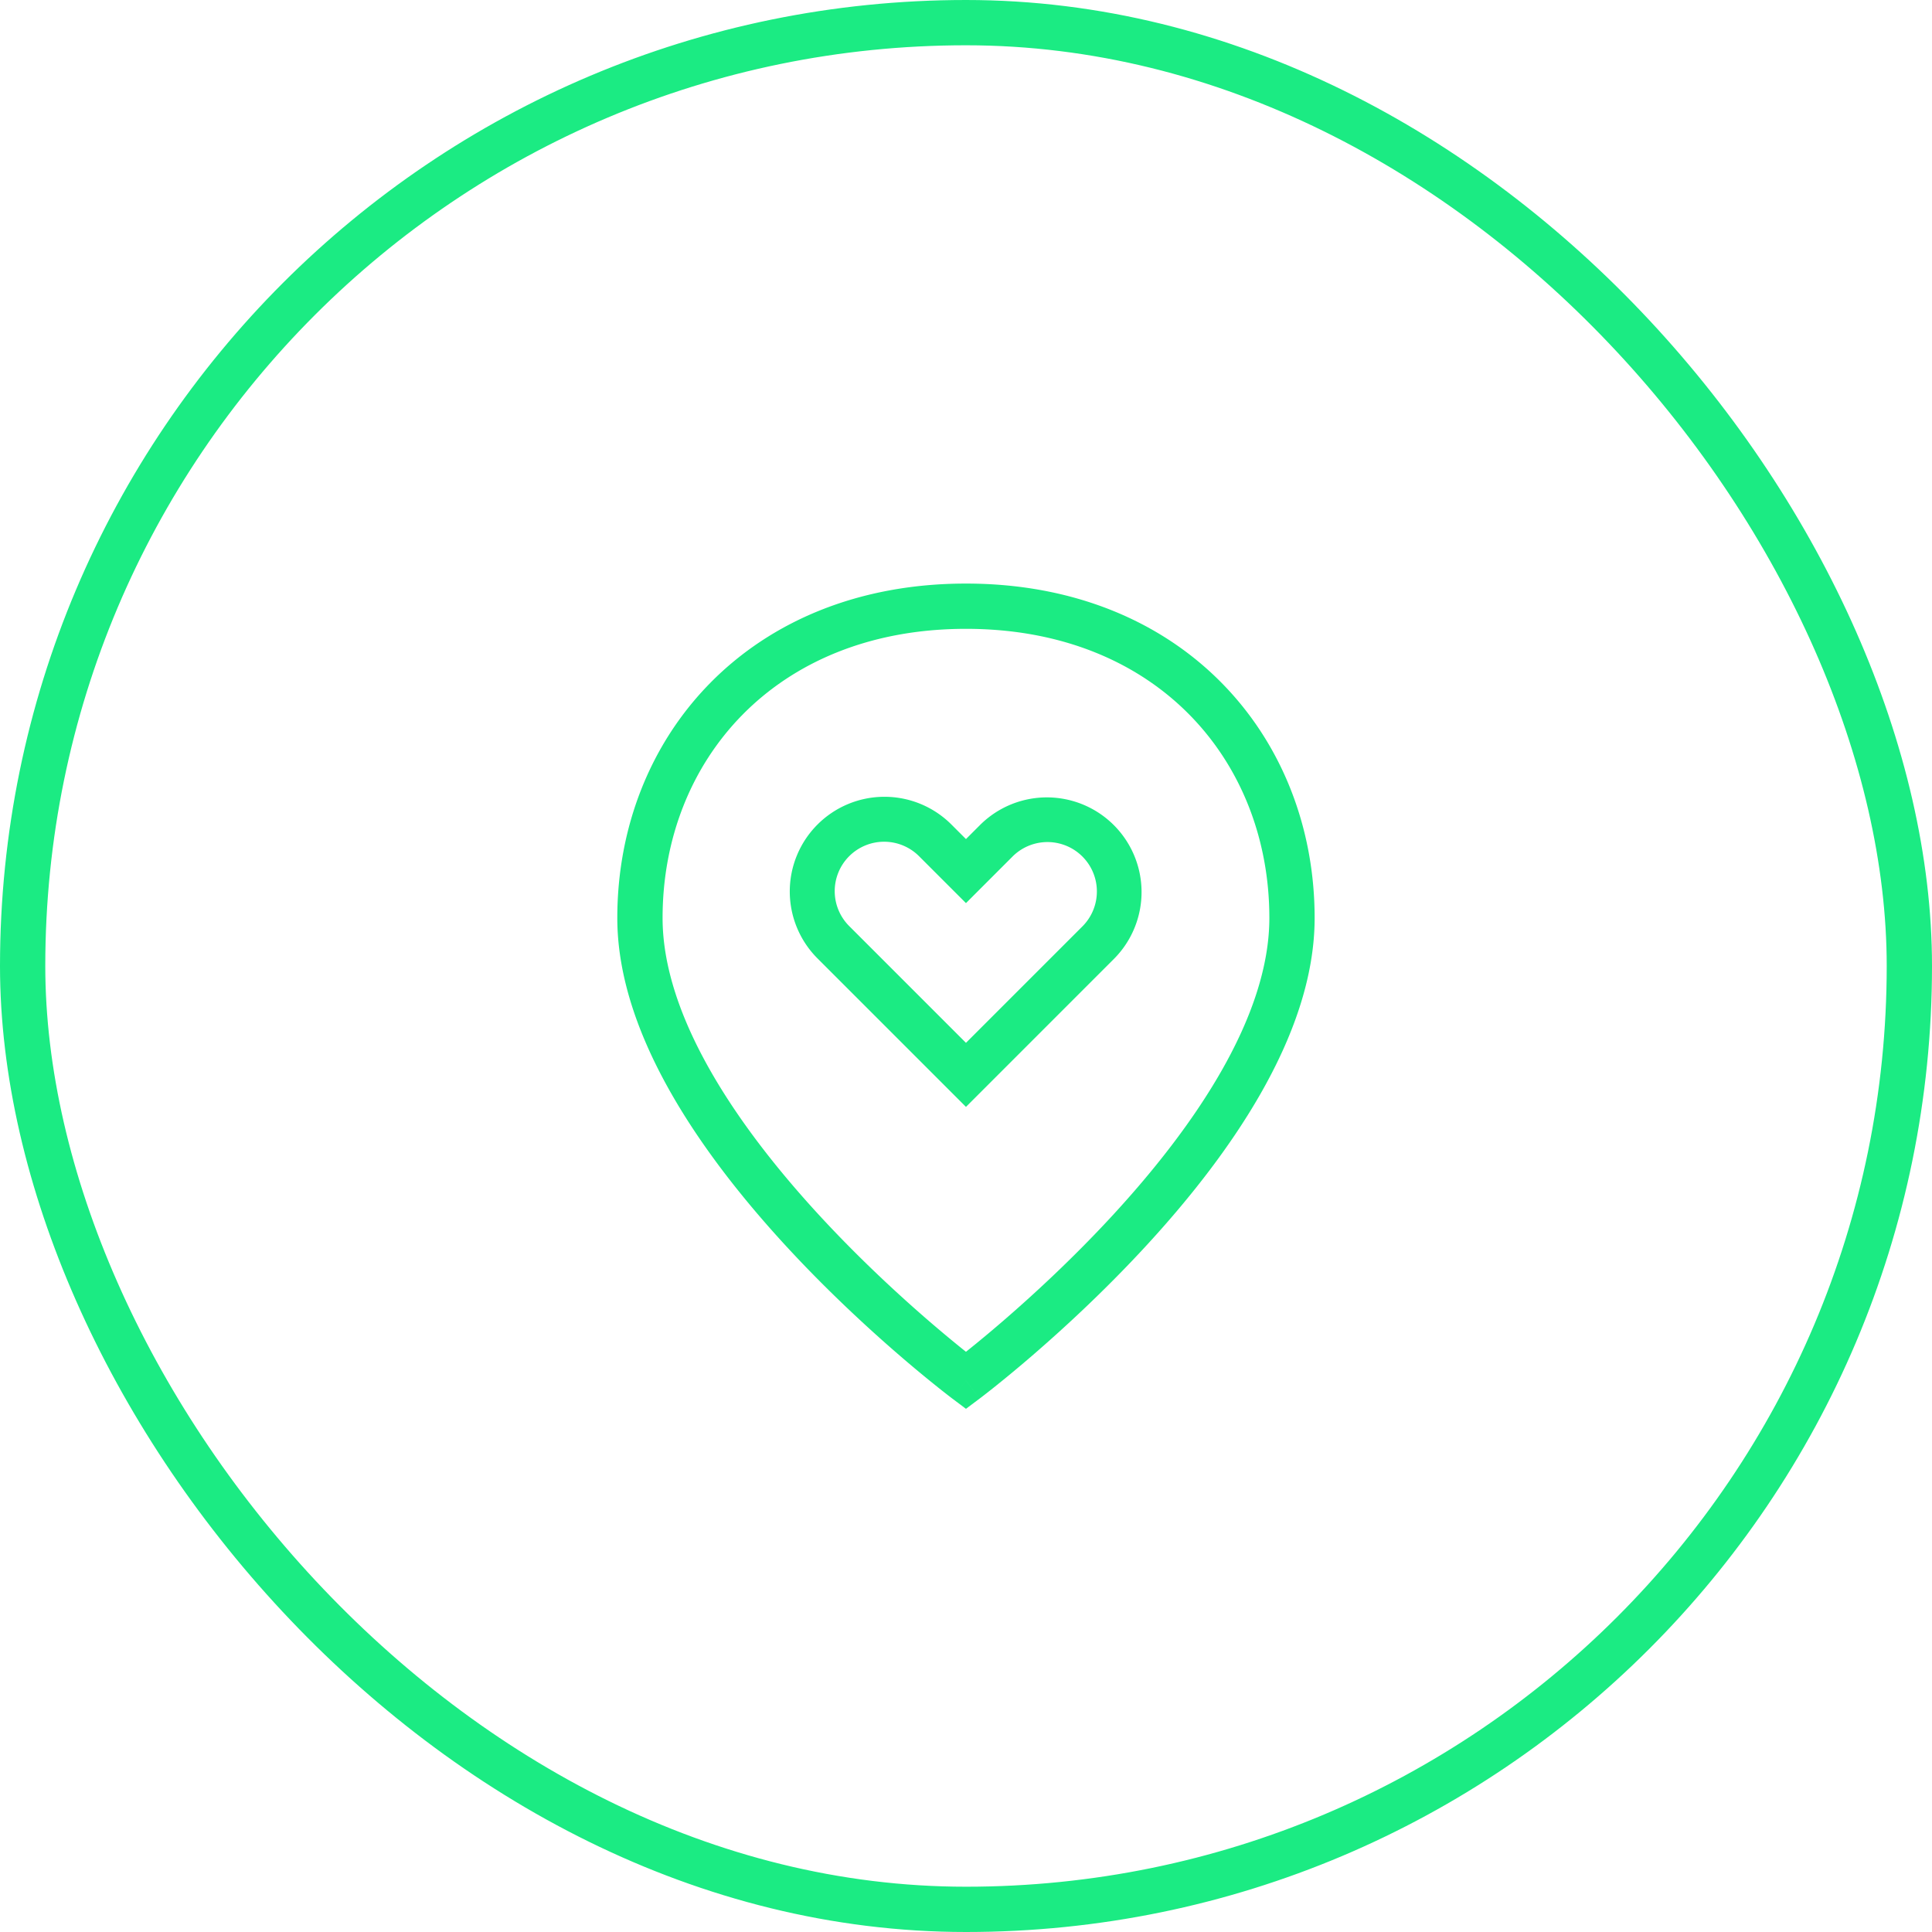
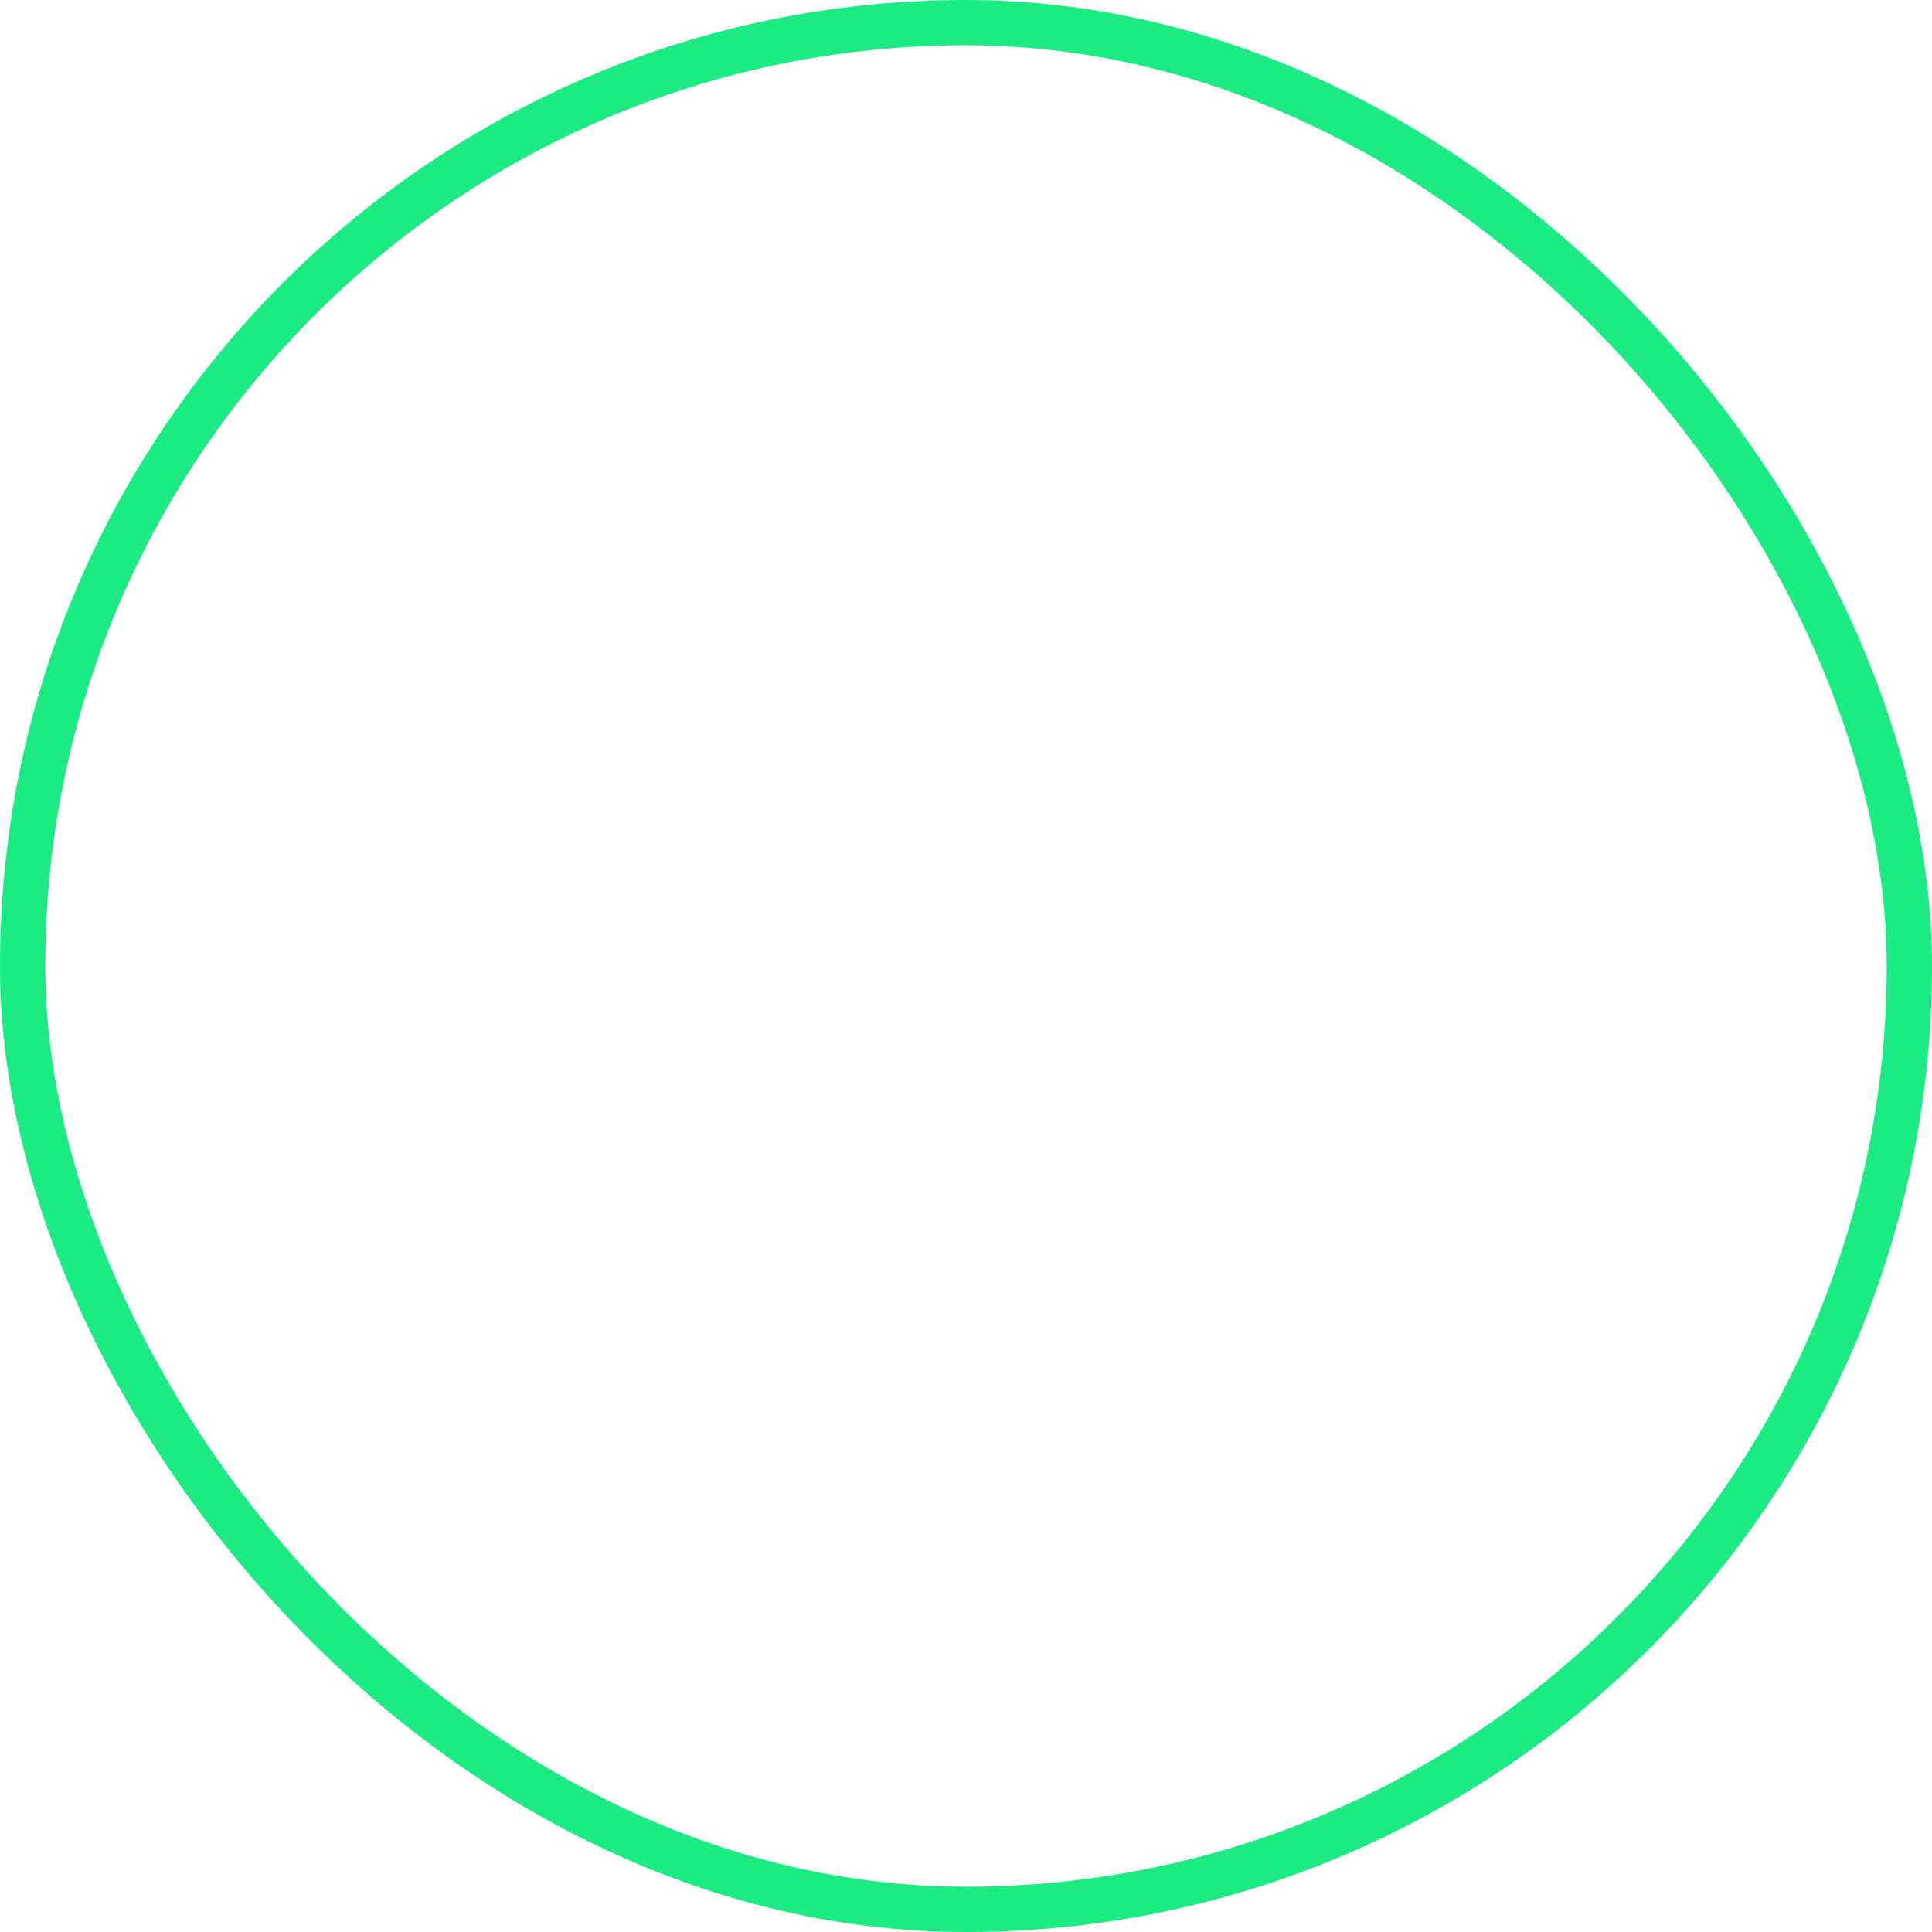
<svg xmlns="http://www.w3.org/2000/svg" fill="none" viewBox="0 0 128 128">
  <rect width="125" height="125" x="1.5" y="1.5" stroke="#00005C" stroke-width="3" rx="62.5" style="stroke: #1beb83;" />
-   <path fill="#00005C" fill-rule="evenodd" d="M47.068 45.235c4.019-4.074 9.815-6.572 16.93-6.572 7.116 0 12.912 2.498 16.93 6.572 4.01 4.065 6.17 9.616 6.17 15.583 0 3.971-1.478 7.955-3.572 11.625-2.1 3.683-4.88 7.154-7.625 10.13-2.75 2.982-5.494 5.499-7.549 7.27a86.534 86.534 0 0 1-2.49 2.068 58.383 58.383 0 0 1-.82.643l-.073.055-.05.039-.015.01-.004.003v.001c-.001 0-.002 0-.902-1.2l-.9 1.2h-.002l-.003-.004-.014-.01-.05-.038a57.589 57.589 0 0 1-.893-.699 86.652 86.652 0 0 1-2.492-2.069c-2.054-1.77-4.799-4.287-7.548-7.268-2.745-2.977-5.525-6.448-7.625-10.13-2.094-3.671-3.573-7.655-3.573-11.626 0-5.967 2.16-11.518 6.17-15.583zm16.93 46.228l-.9 1.199.9.676.901-.676-.9-1.2zm0-1.903a83.584 83.584 0 0 0 2.396-1.99c1.996-1.72 4.651-4.156 7.302-7.03 2.655-2.879 5.275-6.166 7.225-9.583 1.956-3.43 3.177-6.889 3.177-10.14 0-5.238-1.89-10.014-5.305-13.475-3.406-3.453-8.41-5.68-14.795-5.68-6.384 0-11.388 2.227-14.794 5.68-3.415 3.461-5.306 8.237-5.306 13.476 0 3.25 1.222 6.709 3.178 10.139 1.95 3.417 4.57 6.704 7.225 9.583 2.65 2.874 5.306 5.31 7.301 7.03.993.854 1.819 1.53 2.396 1.99zm-3.086-32.812a3.273 3.273 0 1 0-4.628 4.629l7.714 7.714 7.714-7.714a3.273 3.273 0 1 0-4.628-4.63l-3.086 3.087-3.086-3.086zm-6.75-2.121a6.273 6.273 0 0 1 8.872 0l.964.964.964-.964a6.273 6.273 0 0 1 8.872 8.87l-9.836 9.837-9.836-9.836a6.273 6.273 0 0 1 0-8.871z" clip-rule="evenodd" style="fill: #1beb83;" />
</svg>